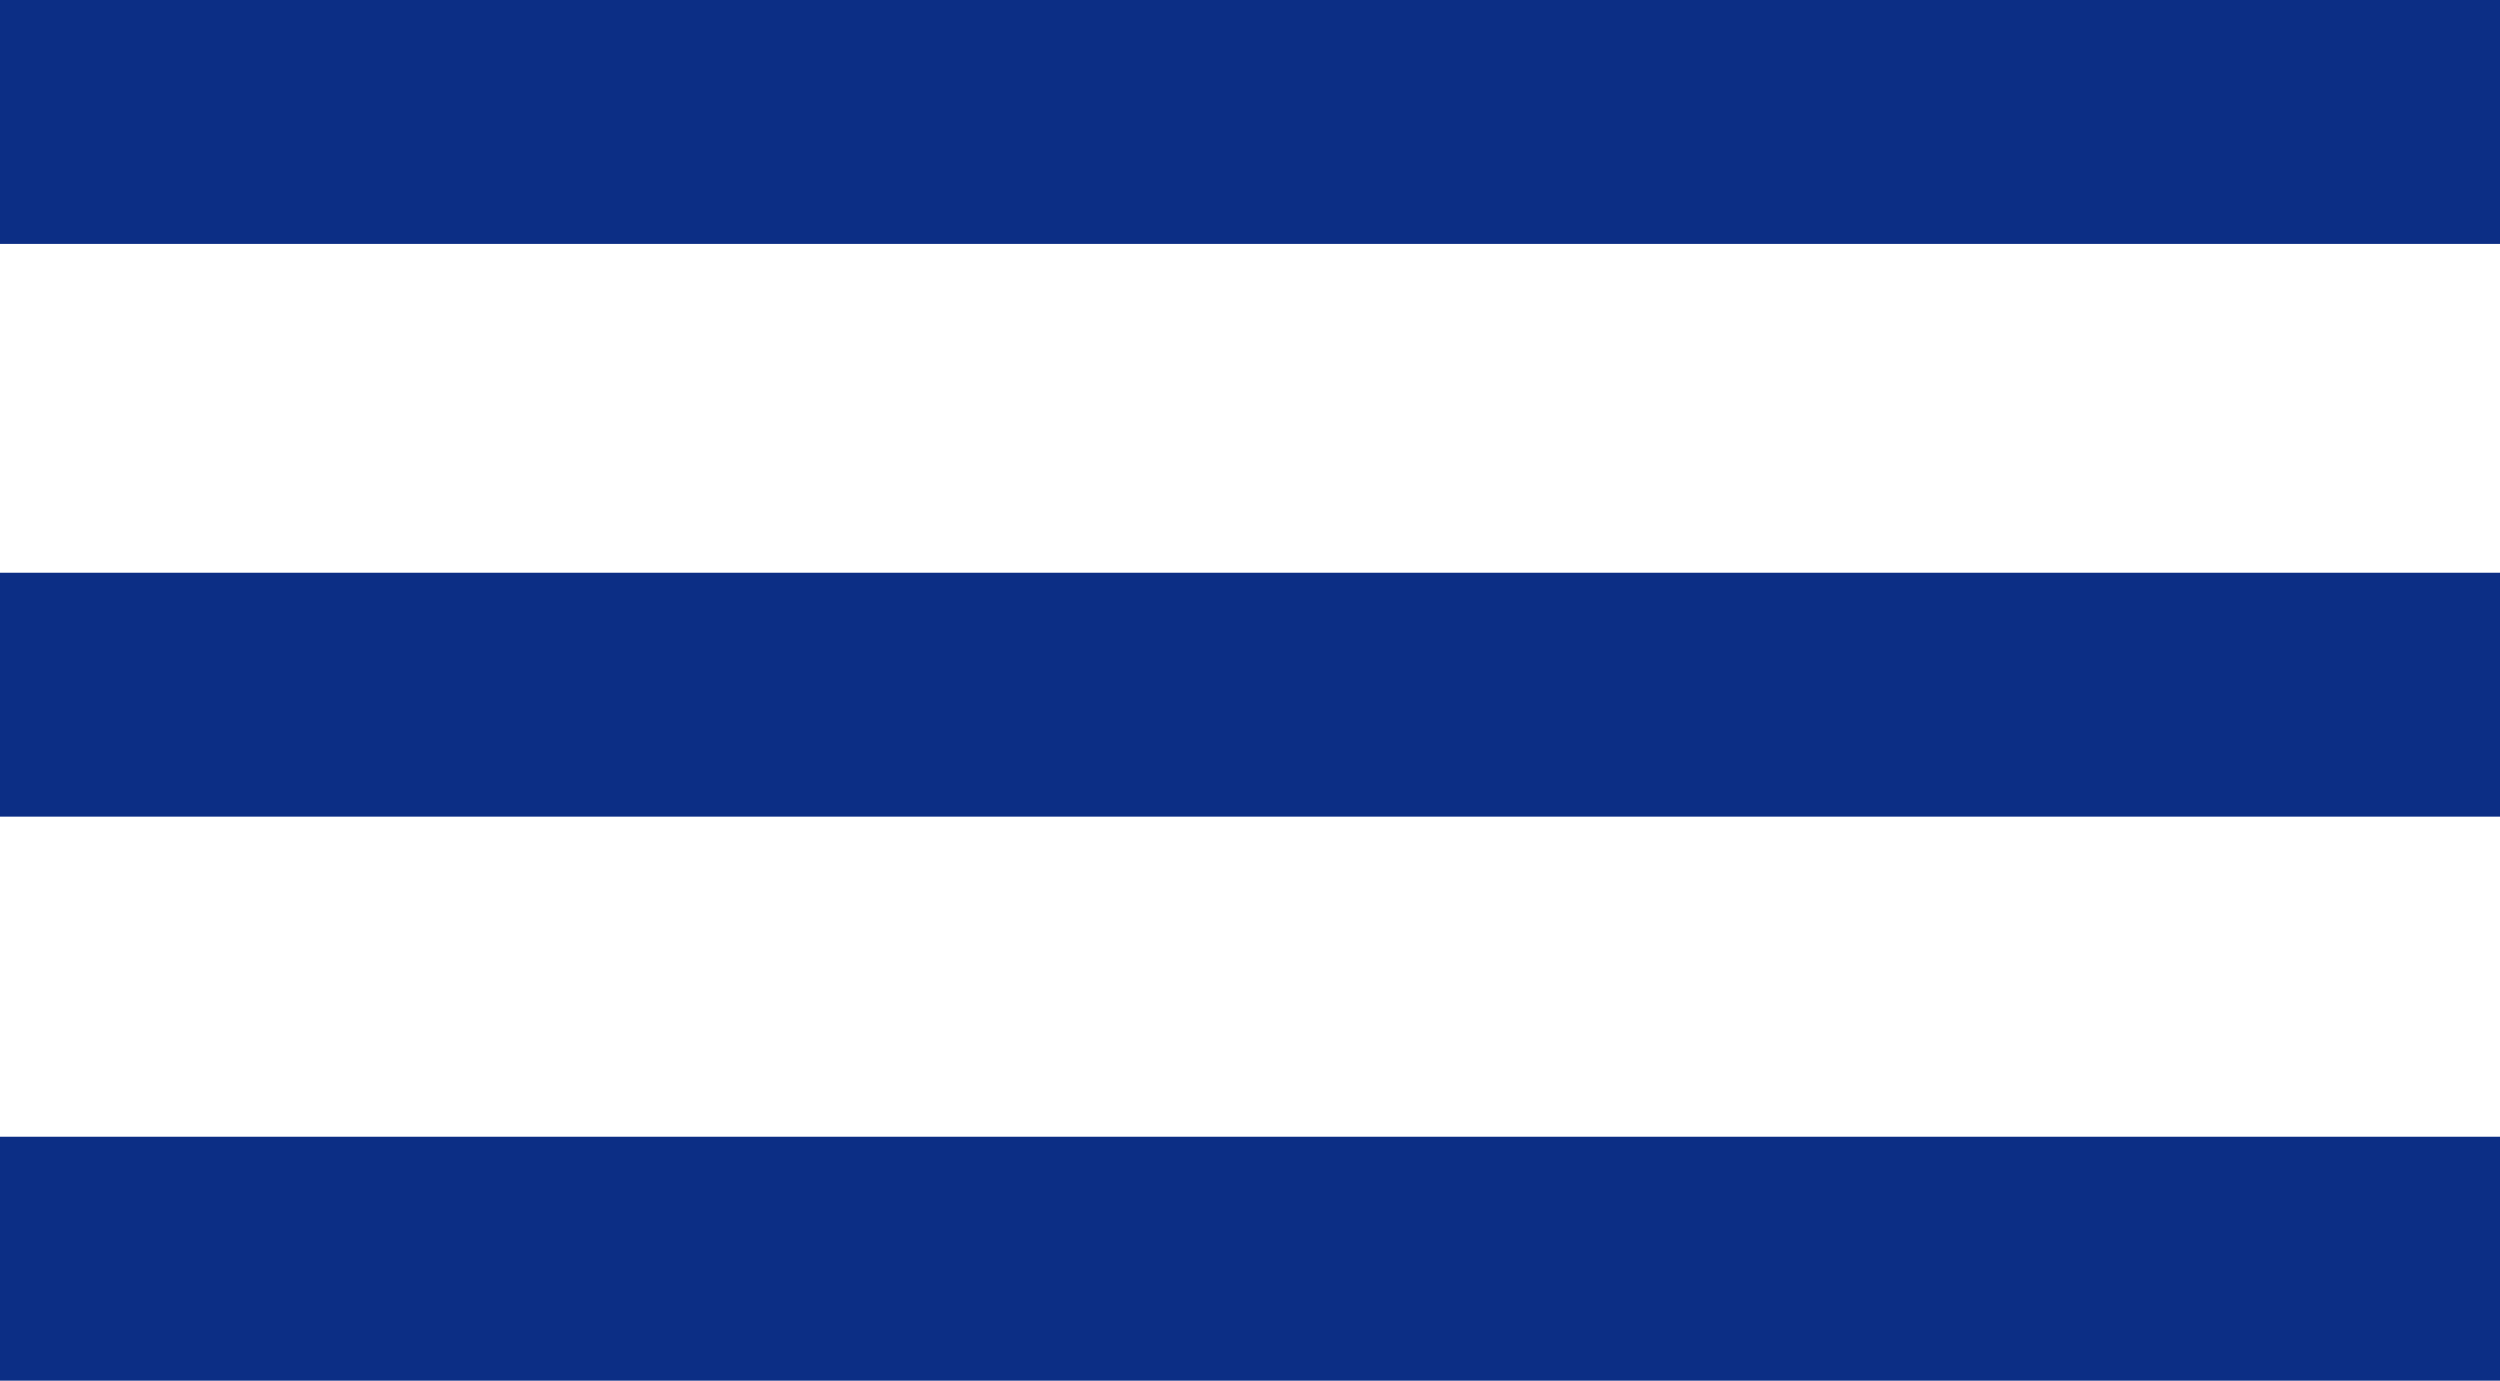
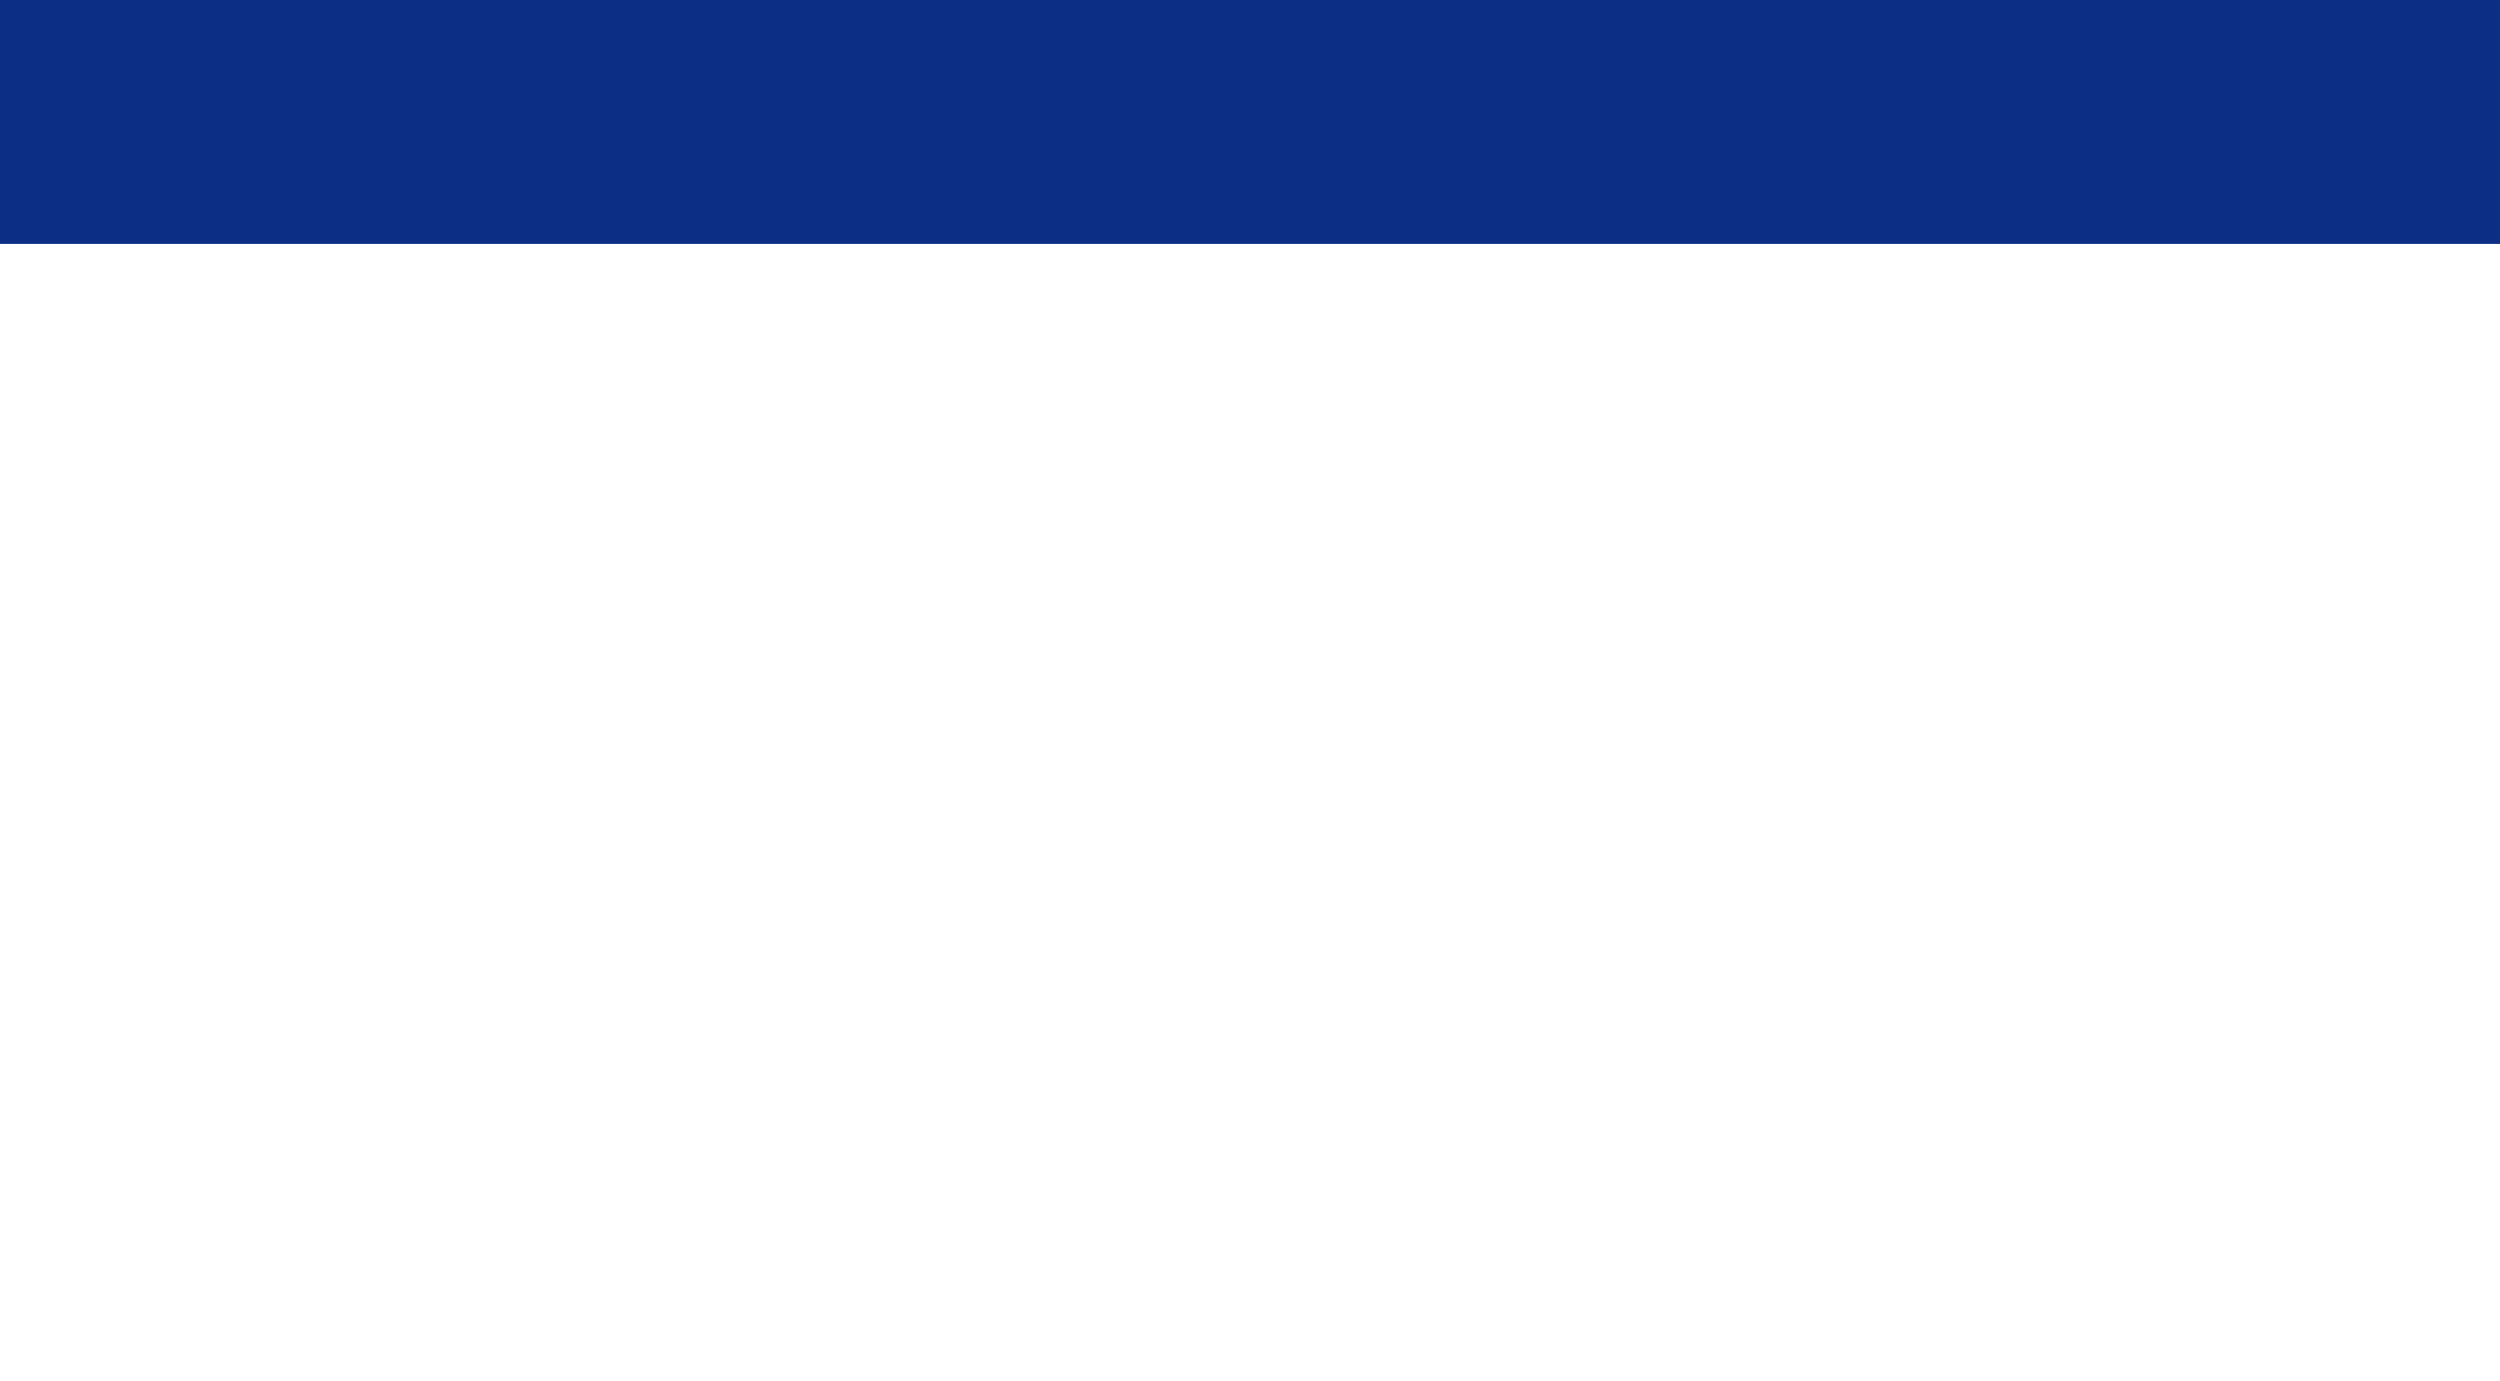
<svg xmlns="http://www.w3.org/2000/svg" id="Ebene_1" data-name="Ebene 1" viewBox="0 0 11.48 6.34">
  <defs>
    <style>.cls-1{fill:none;stroke:#0c2e85;stroke-width:1.12px;}</style>
  </defs>
  <title>hamburger</title>
  <line class="cls-1" y1="0.56" x2="11.48" y2="0.56" />
-   <line class="cls-1" y1="3.19" x2="11.48" y2="3.19" />
-   <line class="cls-1" y1="5.78" x2="11.48" y2="5.78" />
</svg>